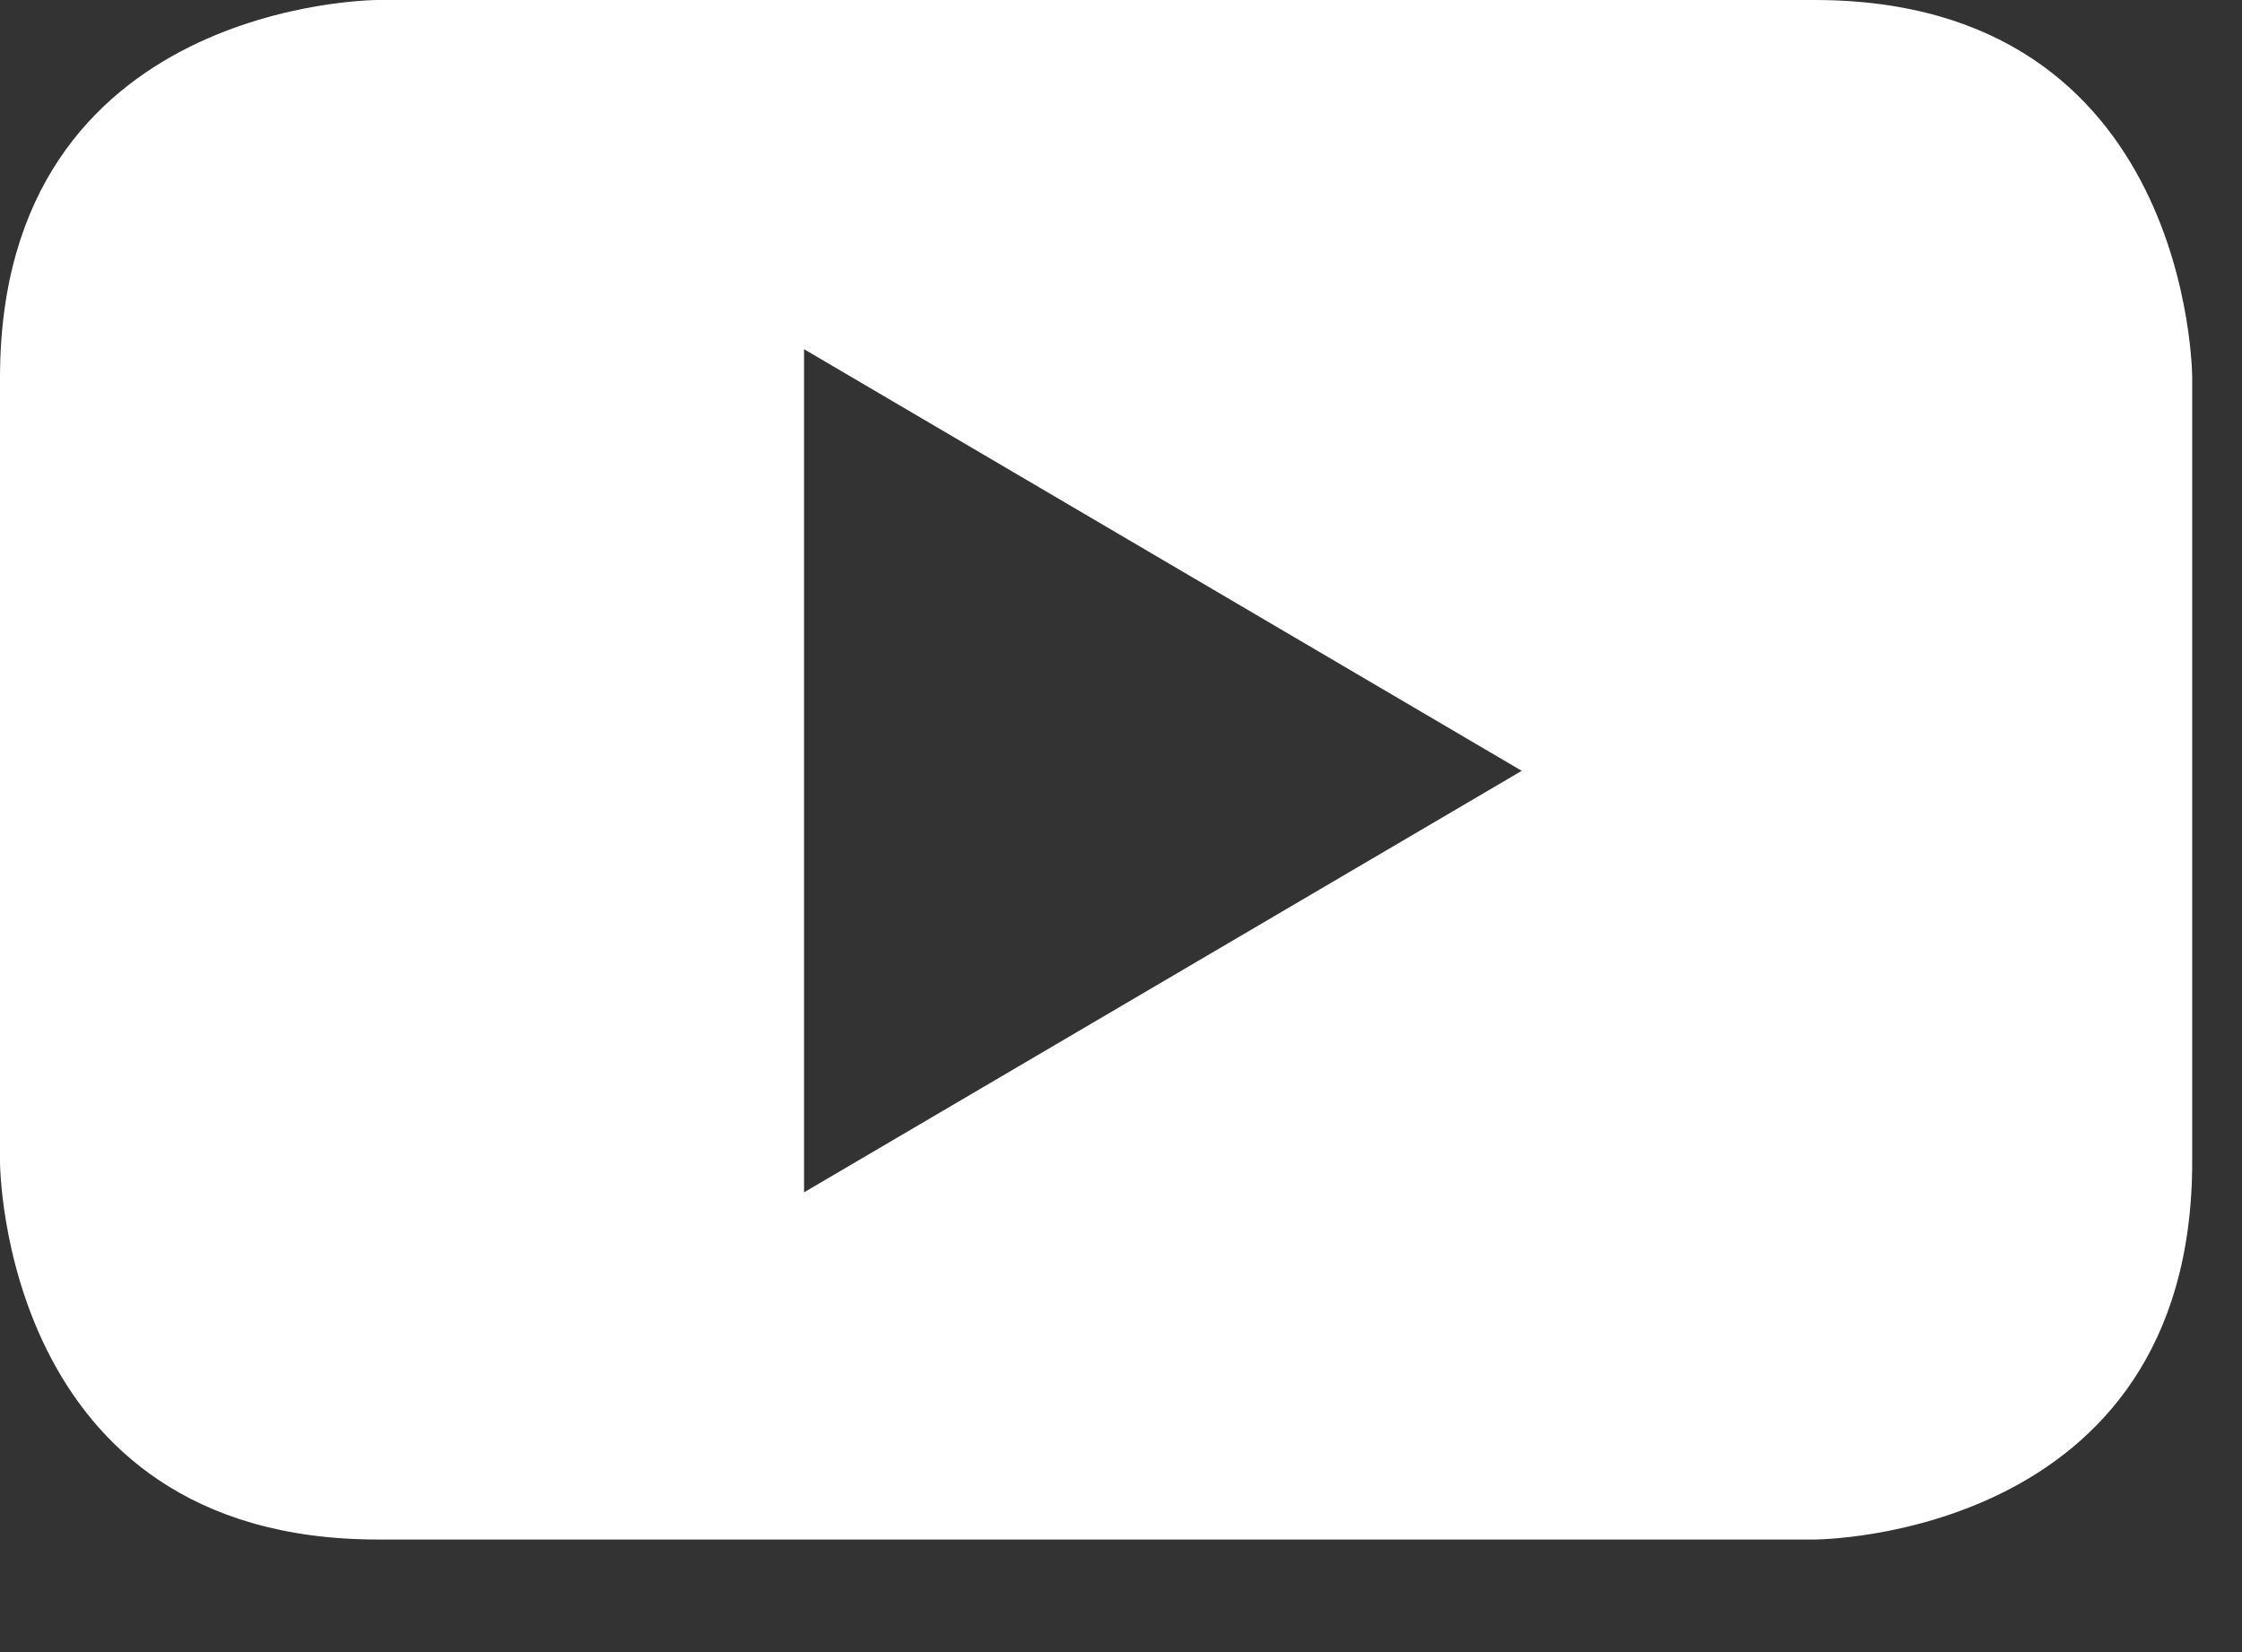
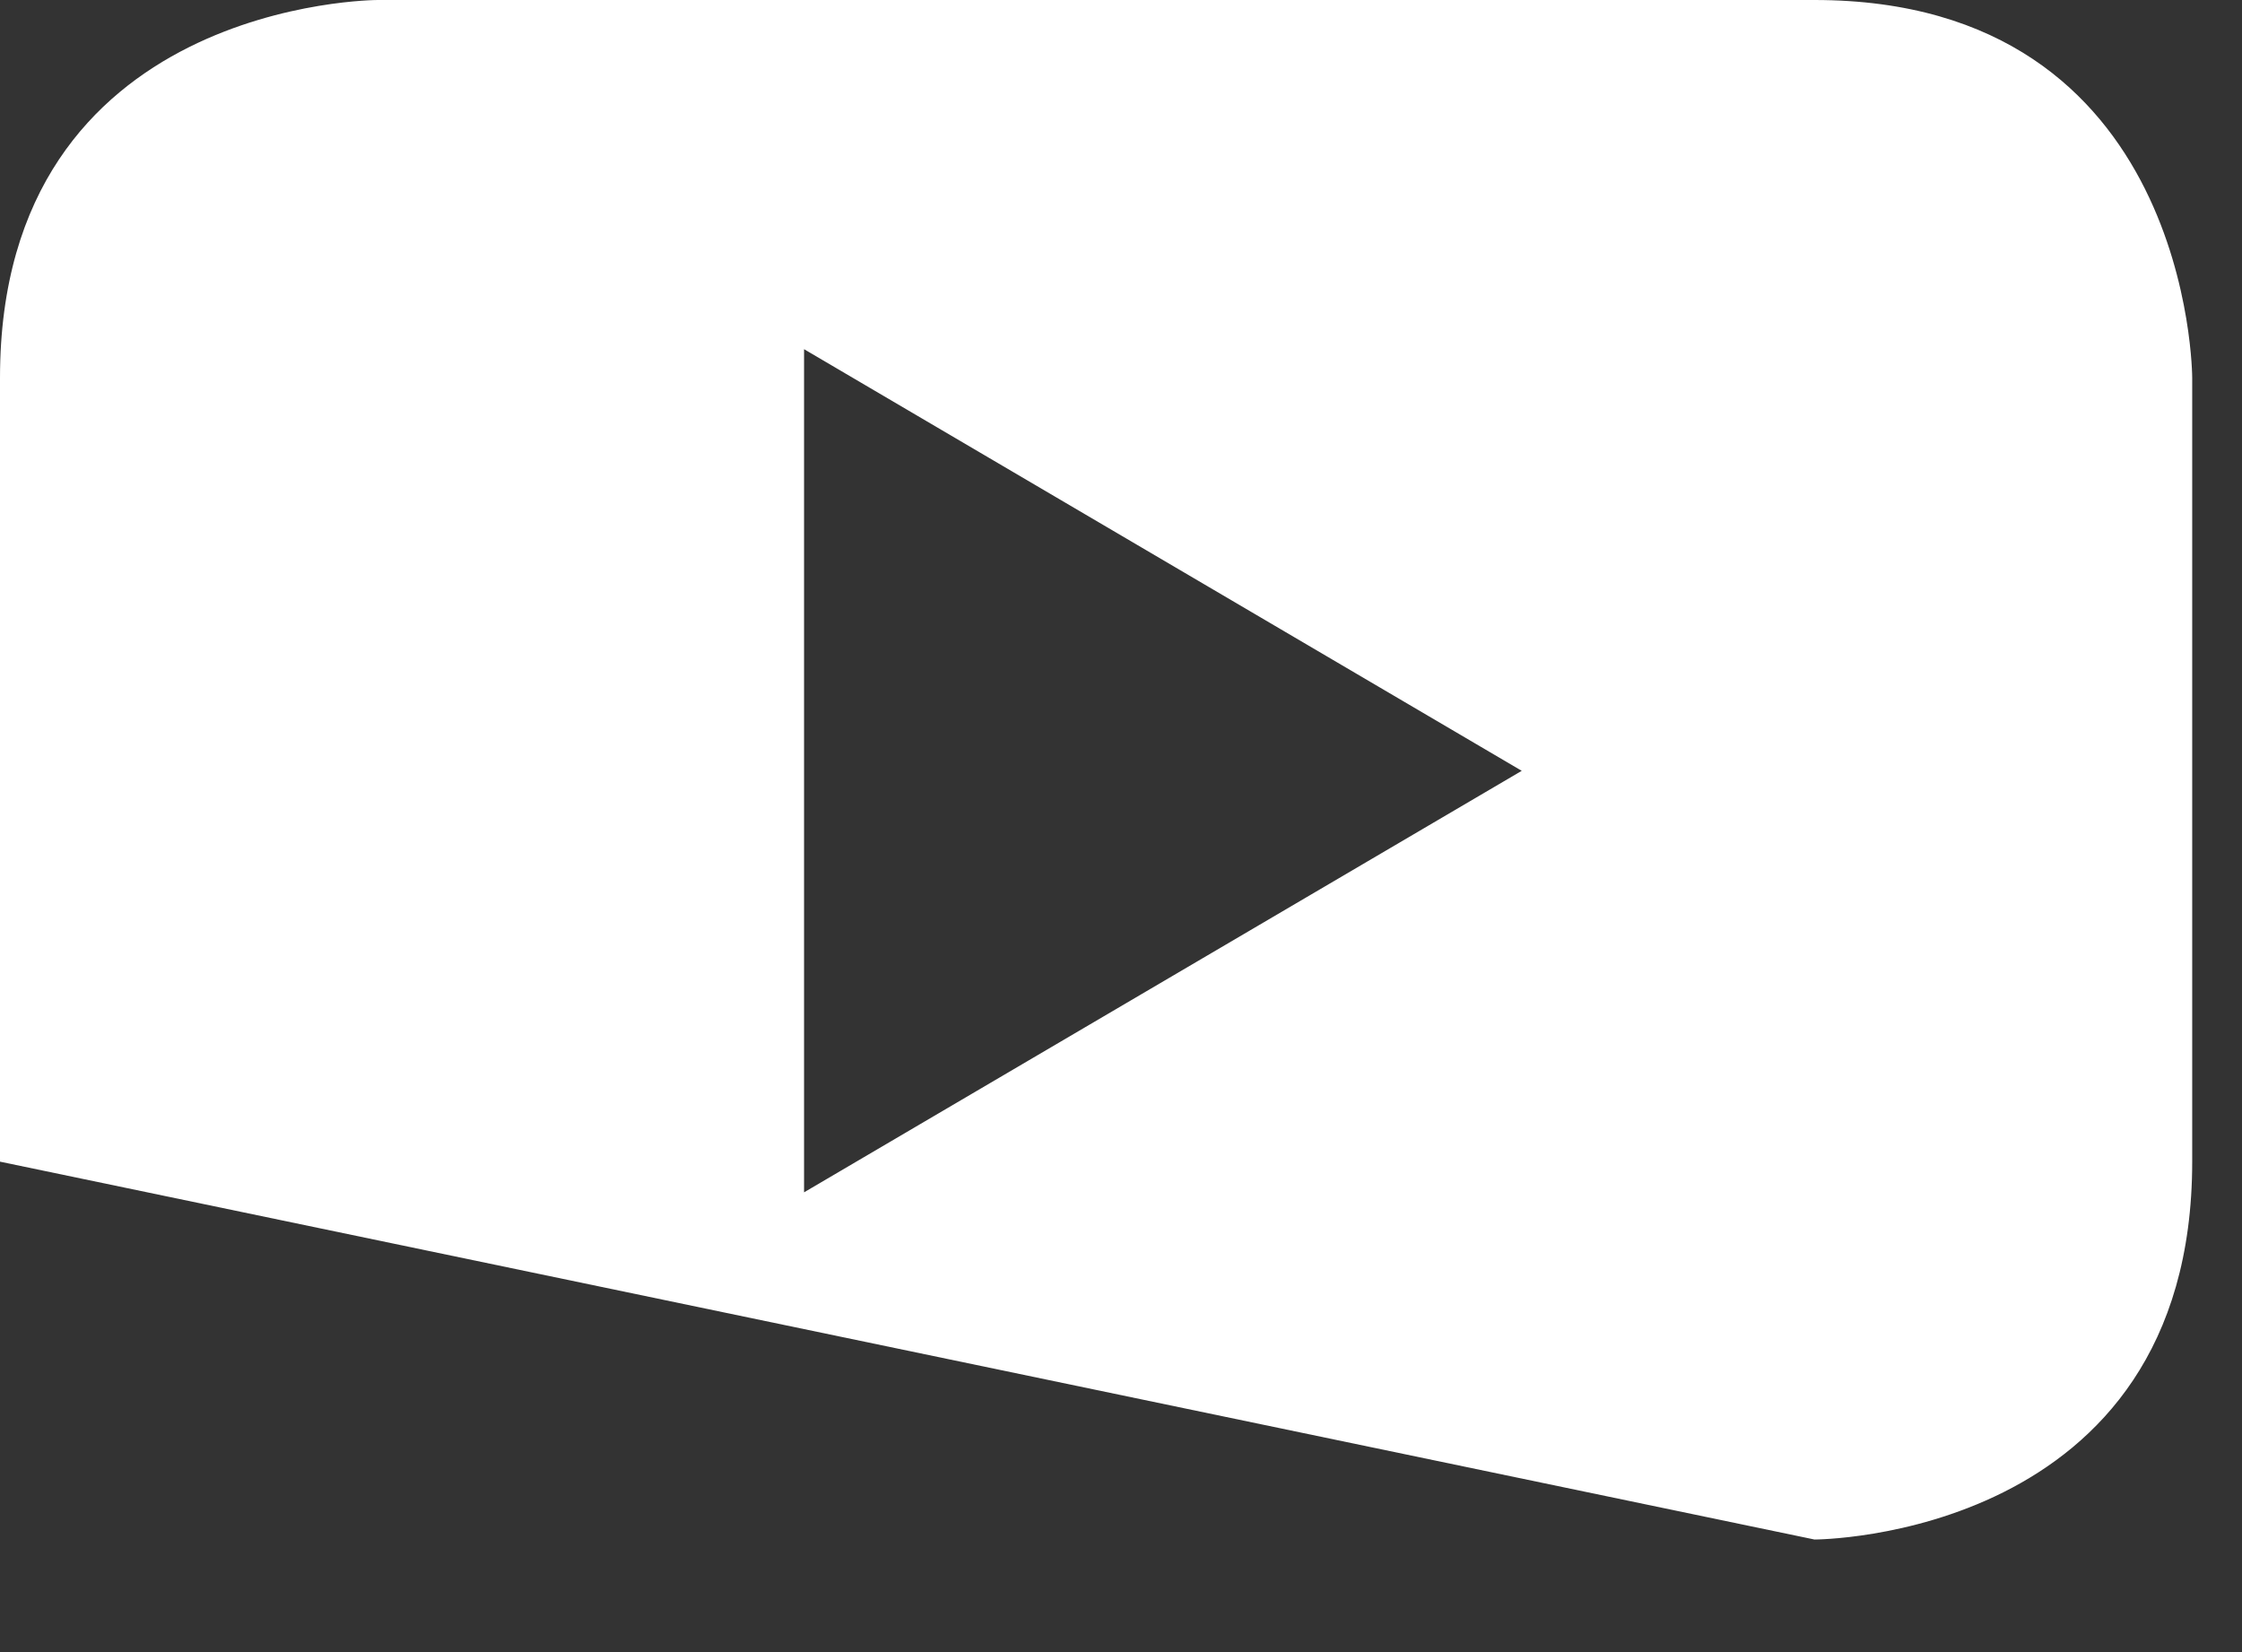
<svg xmlns="http://www.w3.org/2000/svg" width="19px" height="14px" viewBox="0 0 19 14" version="1.1">
  <rect x="0" y="0" width="19" height="14" fill="#333333" stroke="none" />
  <title>Fill 176</title>
  <desc>Created with Sketch.</desc>
  <g id="Symbols" stroke="none" stroke-width="1" fill="none" fill-rule="evenodd">
    <g id="Desktop-Footer" transform="translate(-318, -142)" fill="#FFFFFF">
      <g id="Group-4">
        <g id="Group-7" transform="translate(226, 141)">
-           <path d="M110.578,10.844 L110.578,4.202 C110.578,4.202 110.578,1 107.377,1 L95.201,1 C95.201,1 92,1 92,4.202 L92,10.844 C92,10.844 92,14.046 95.201,14.046 L107.377,14.046 C107.377,14.046 110.578,14.046 110.578,10.844 M104.896,7.532 L98.814,11.104 L98.814,3.959 L104.896,7.532" id="Fill-176" />
+           <path d="M110.578,10.844 L110.578,4.202 C110.578,4.202 110.578,1 107.377,1 L95.201,1 C95.201,1 92,1 92,4.202 L92,10.844 L107.377,14.046 C107.377,14.046 110.578,14.046 110.578,10.844 M104.896,7.532 L98.814,11.104 L98.814,3.959 L104.896,7.532" id="Fill-176" />
        </g>
      </g>
    </g>
  </g>
</svg>